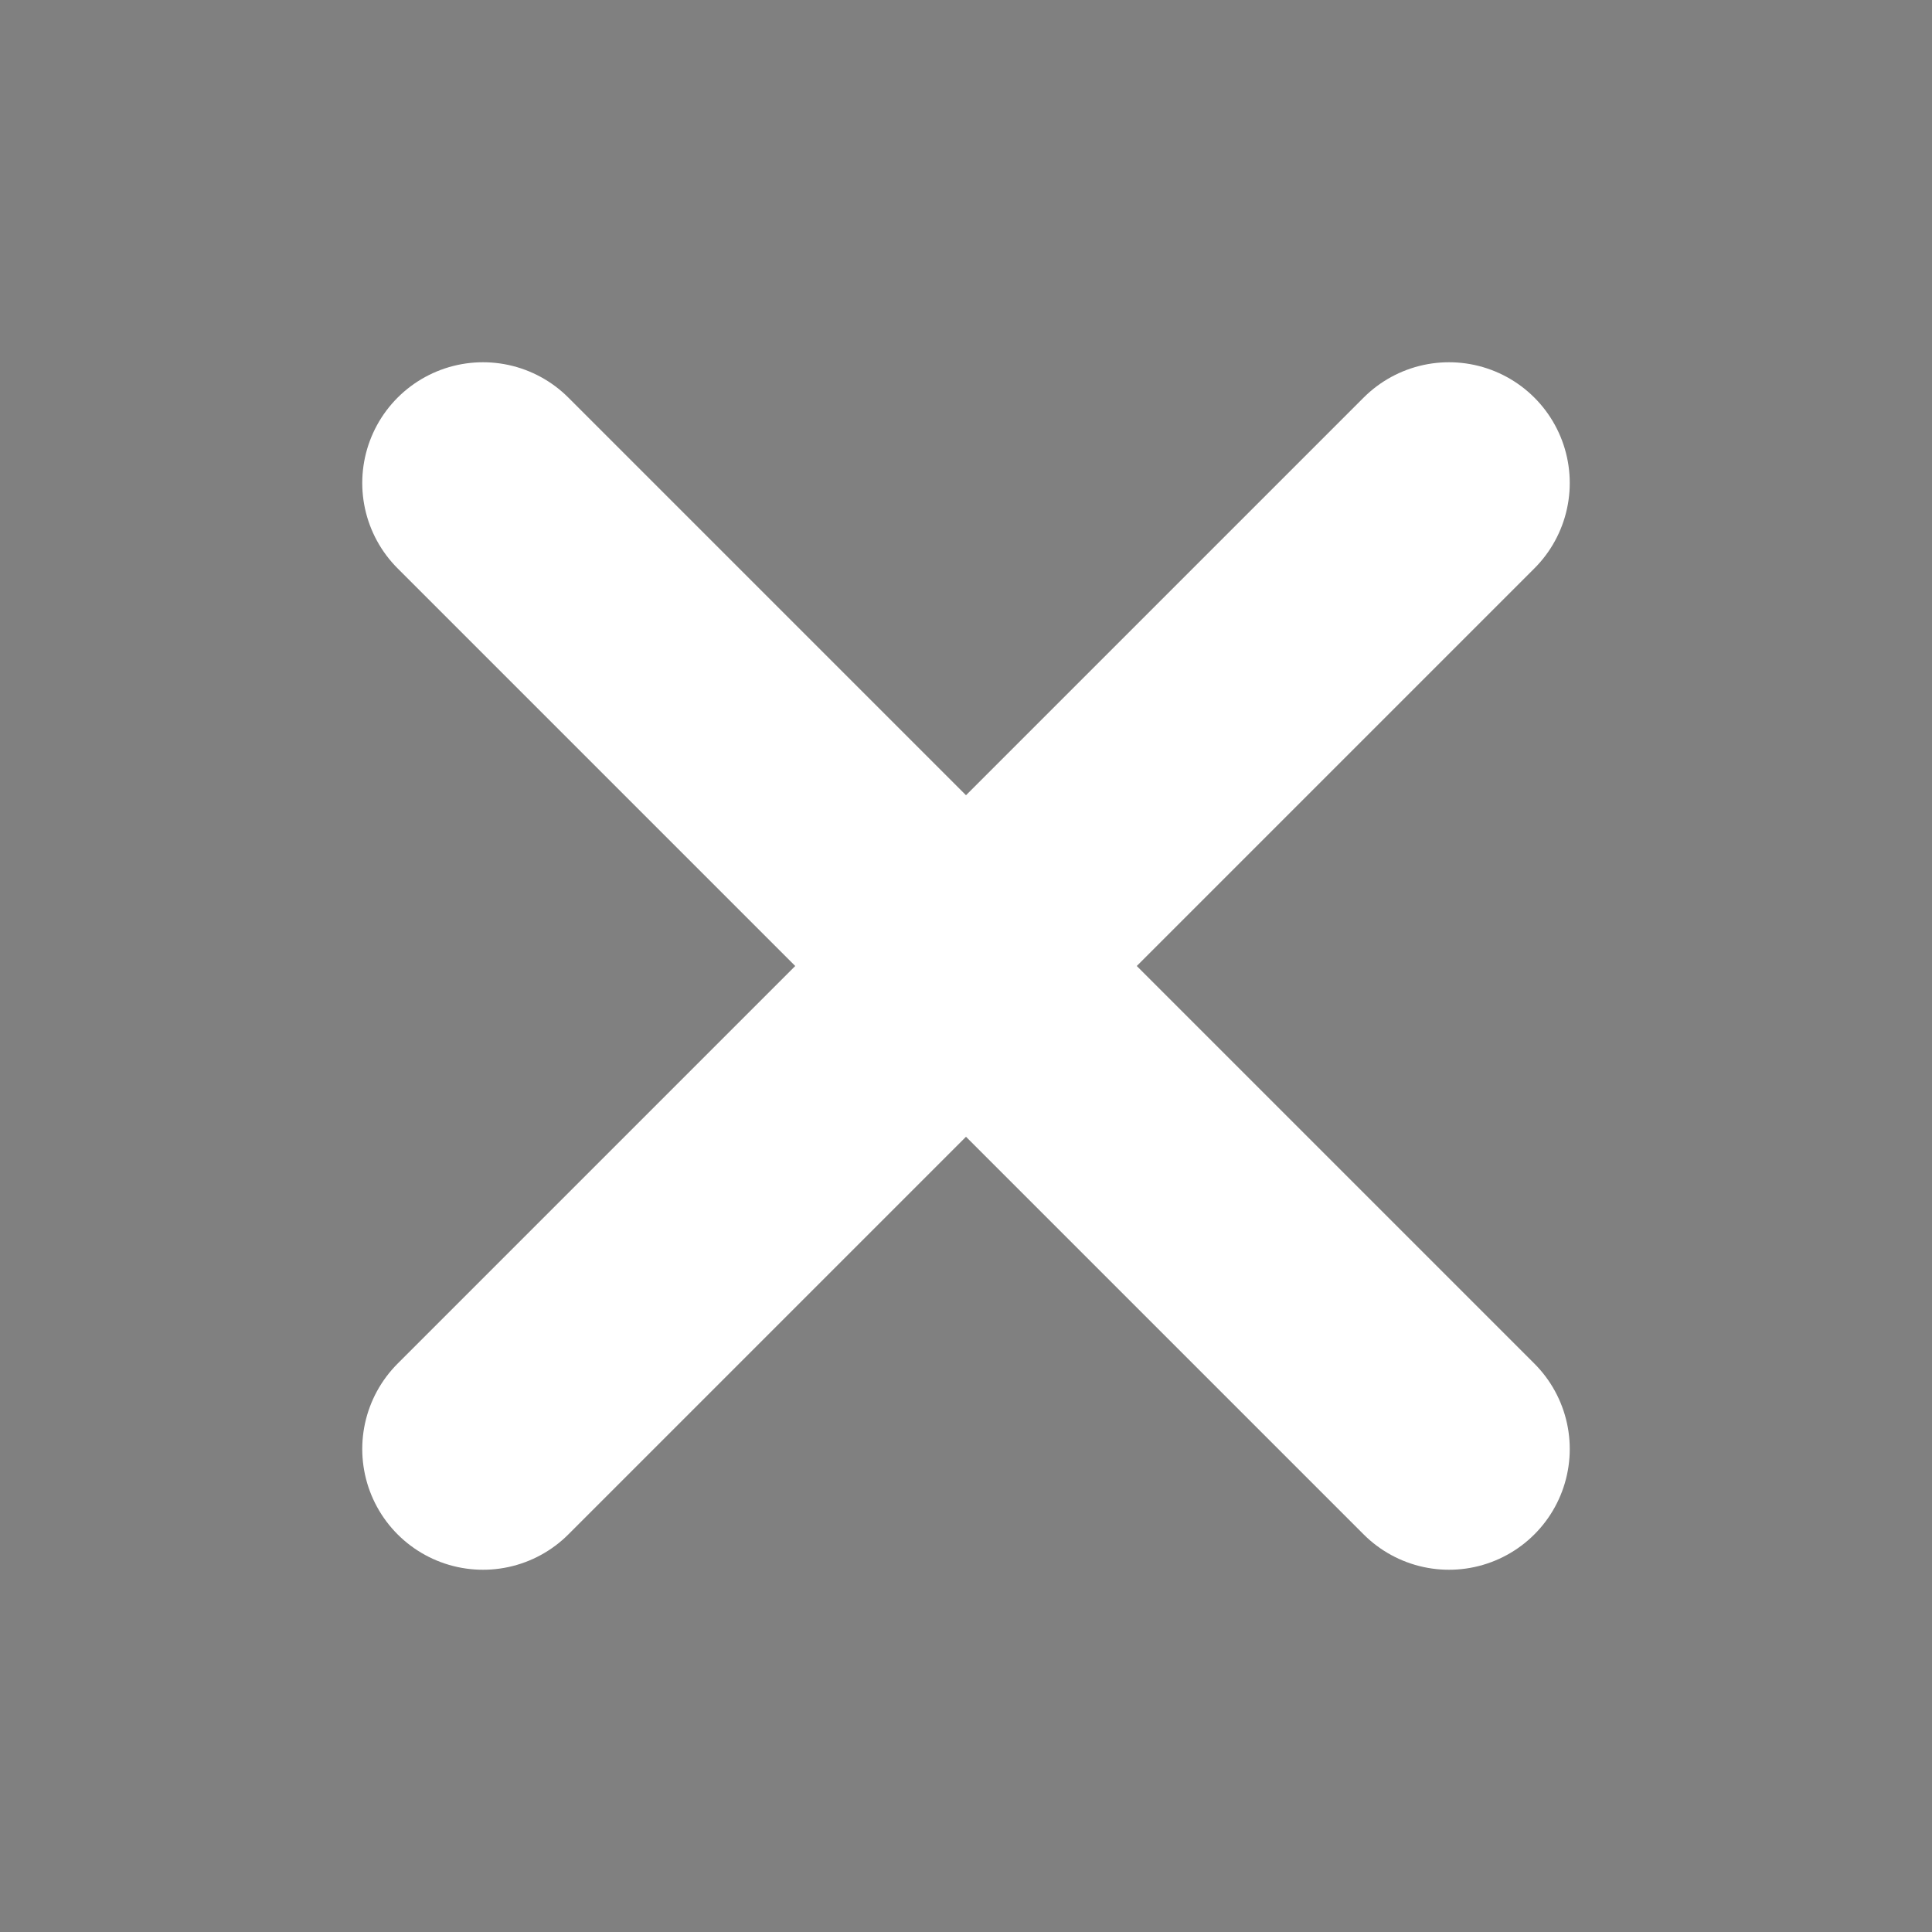
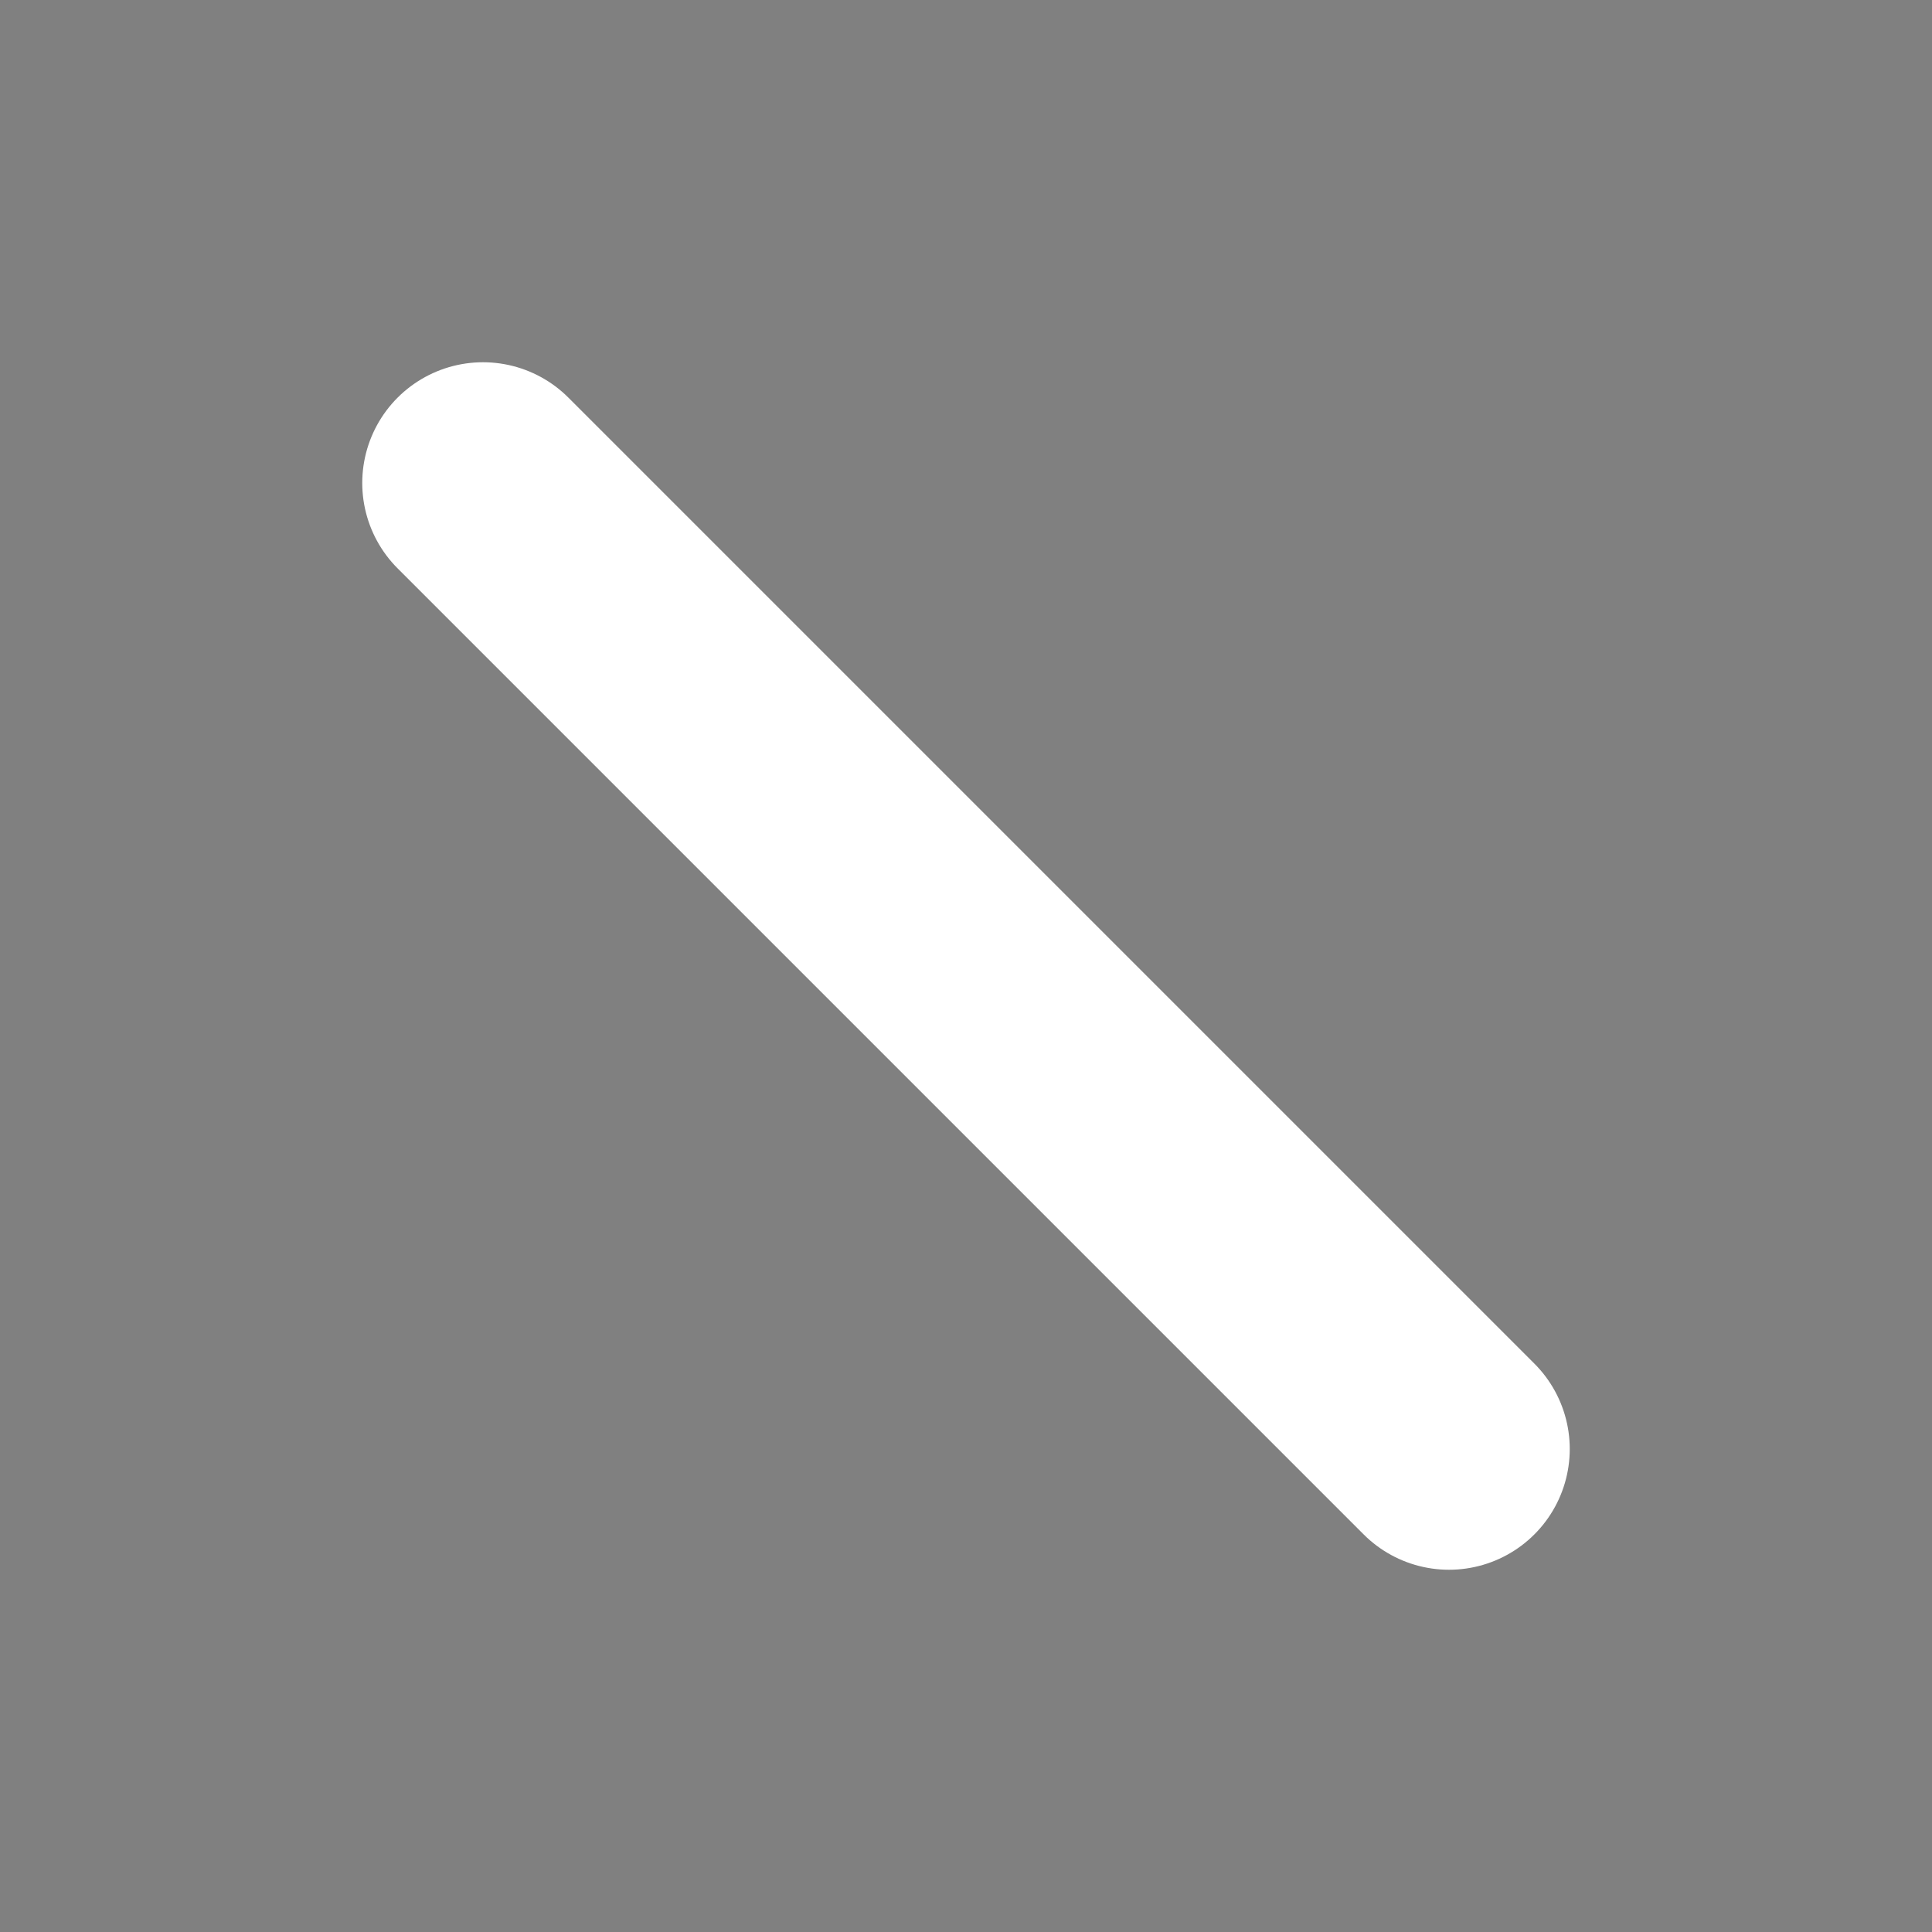
<svg xmlns="http://www.w3.org/2000/svg" viewBox="0 0 16 16">
  <rect x="0" y="0" width="16" height="16" fill="#808080" stroke="none" />
-   <path d="M12 4L4 12M4 4l8 8" stroke="#FFFFFF" stroke-width="2" stroke-linecap="round" />
+   <path d="M12 4M4 4l8 8" stroke="#FFFFFF" stroke-width="2" stroke-linecap="round" />
</svg>